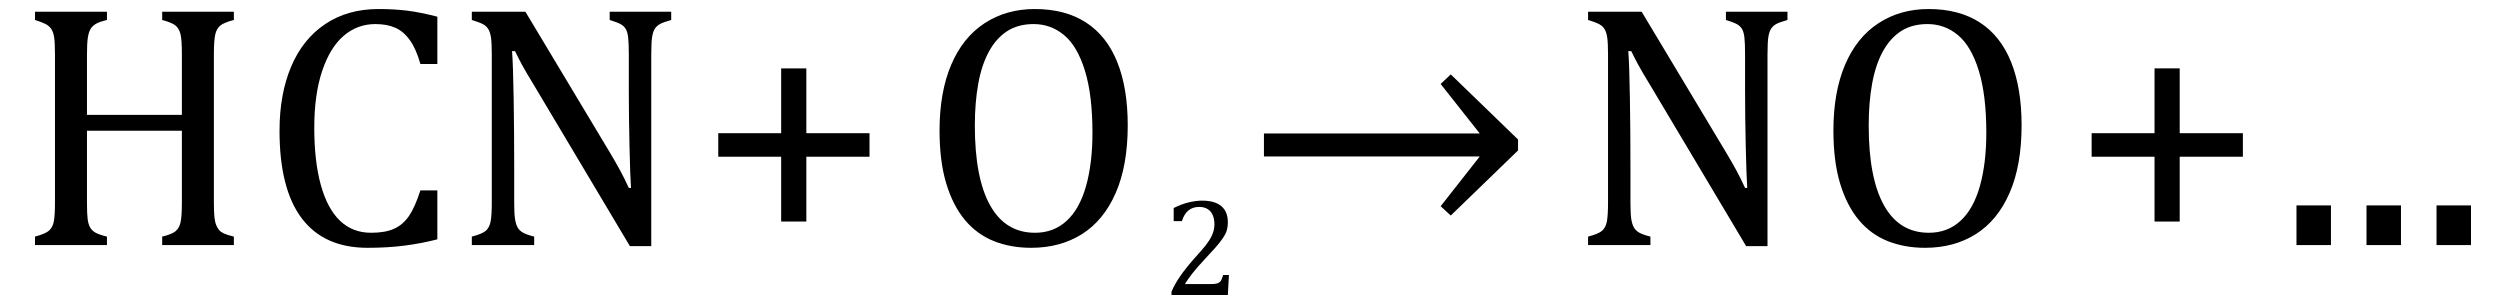
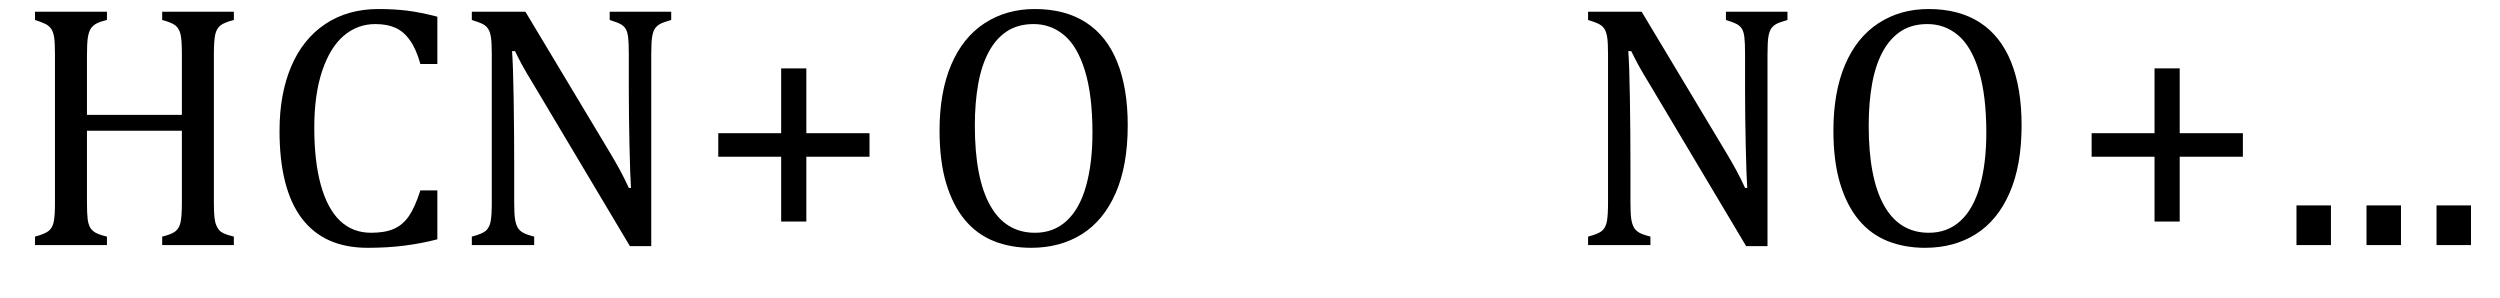
<svg xmlns="http://www.w3.org/2000/svg" stroke-dasharray="none" shape-rendering="auto" font-family="'Dialog'" width="142.813" text-rendering="auto" fill-opacity="1" contentScriptType="text/ecmascript" color-interpolation="auto" color-rendering="auto" preserveAspectRatio="xMidYMid meet" font-size="12" fill="black" stroke="black" image-rendering="auto" stroke-miterlimit="10" zoomAndPan="magnify" version="1.0" stroke-linecap="square" stroke-linejoin="miter" contentStyleType="text/css" font-style="normal" height="17" stroke-width="1" stroke-dashoffset="0" font-weight="normal" stroke-opacity="1" y="-3">
  <defs id="genericDefs" />
  <g>
    <g text-rendering="optimizeLegibility" transform="translate(0.812,14)" color-rendering="optimizeQuality" color-interpolation="linearRGB" image-rendering="optimizeQuality">
      <path d="M11.406 -2.438 Q11.406 -1.875 11.438 -1.594 Q11.469 -1.312 11.539 -1.141 Q11.609 -0.969 11.703 -0.859 Q11.797 -0.75 11.977 -0.664 Q12.156 -0.578 12.547 -0.484 L12.547 0 L8.453 0 L8.453 -0.484 Q8.984 -0.609 9.203 -0.781 Q9.422 -0.953 9.5 -1.289 Q9.578 -1.625 9.578 -2.438 L9.578 -6.531 L4.156 -6.531 L4.156 -2.438 Q4.156 -1.781 4.195 -1.484 Q4.234 -1.188 4.336 -1.008 Q4.438 -0.828 4.641 -0.711 Q4.844 -0.594 5.297 -0.484 L5.297 0 L1.188 0 L1.188 -0.484 Q1.781 -0.641 1.992 -0.828 Q2.203 -1.016 2.266 -1.367 Q2.328 -1.719 2.328 -2.438 L2.328 -10.891 Q2.328 -11.562 2.281 -11.867 Q2.234 -12.172 2.117 -12.344 Q2 -12.516 1.812 -12.617 Q1.625 -12.719 1.188 -12.859 L1.188 -13.328 L5.297 -13.328 L5.297 -12.859 Q4.859 -12.75 4.672 -12.641 Q4.484 -12.531 4.375 -12.367 Q4.266 -12.203 4.211 -11.883 Q4.156 -11.562 4.156 -10.891 L4.156 -7.438 L9.578 -7.438 L9.578 -10.891 Q9.578 -11.734 9.5 -12.047 Q9.422 -12.359 9.227 -12.531 Q9.031 -12.703 8.453 -12.859 L8.453 -13.328 L12.547 -13.328 L12.547 -12.859 Q12 -12.719 11.781 -12.547 Q11.562 -12.375 11.484 -12.031 Q11.406 -11.688 11.406 -10.891 L11.406 -2.438 ZM24.172 -13.047 L24.172 -10.344 L23.203 -10.344 Q22.969 -11.188 22.609 -11.695 Q22.25 -12.203 21.773 -12.414 Q21.297 -12.625 20.625 -12.625 Q19.609 -12.625 18.828 -11.961 Q18.047 -11.297 17.594 -9.953 Q17.141 -8.609 17.141 -6.703 Q17.141 -4.781 17.516 -3.43 Q17.891 -2.078 18.609 -1.391 Q19.328 -0.703 20.391 -0.703 Q21.188 -0.703 21.695 -0.93 Q22.203 -1.156 22.547 -1.656 Q22.891 -2.156 23.203 -3.125 L24.172 -3.125 L24.172 -0.328 Q23.266 -0.094 22.297 0.031 Q21.328 0.156 20.188 0.156 Q17.703 0.156 16.43 -1.523 Q15.156 -3.203 15.156 -6.531 Q15.156 -8.625 15.82 -10.195 Q16.484 -11.766 17.766 -12.625 Q19.047 -13.484 20.812 -13.484 Q21.703 -13.484 22.453 -13.391 Q23.203 -13.297 24.172 -13.047 ZM34.031 -5.281 Q34.375 -4.703 34.617 -4.258 Q34.859 -3.812 35.109 -3.266 L35.234 -3.266 Q35.188 -3.875 35.148 -5.641 Q35.109 -7.406 35.109 -8.844 L35.109 -10.891 Q35.109 -11.562 35.07 -11.875 Q35.031 -12.188 34.93 -12.352 Q34.828 -12.516 34.648 -12.617 Q34.469 -12.719 34.016 -12.859 L34.016 -13.328 L37.531 -13.328 L37.531 -12.859 Q37.094 -12.734 36.914 -12.641 Q36.734 -12.547 36.617 -12.391 Q36.5 -12.234 36.445 -11.922 Q36.391 -11.609 36.391 -10.891 L36.391 0.062 L35.172 0.062 L29.734 -9.062 Q29.219 -9.906 29.008 -10.297 Q28.797 -10.688 28.609 -11.078 L28.438 -11.078 Q28.5 -10.328 28.531 -8.359 Q28.562 -6.391 28.562 -4.438 L28.562 -2.438 Q28.562 -1.781 28.609 -1.484 Q28.656 -1.188 28.758 -1.008 Q28.859 -0.828 29.062 -0.711 Q29.266 -0.594 29.703 -0.484 L29.703 0 L26.141 0 L26.141 -0.484 Q26.75 -0.641 26.953 -0.828 Q27.156 -1.016 27.219 -1.367 Q27.281 -1.719 27.281 -2.438 L27.281 -10.891 Q27.281 -11.562 27.234 -11.867 Q27.188 -12.172 27.078 -12.344 Q26.969 -12.516 26.781 -12.617 Q26.594 -12.719 26.141 -12.859 L26.141 -13.328 L29.203 -13.328 L34.031 -5.281 ZM45.25 -5.047 L45.25 -1.344 L43.812 -1.344 L43.812 -5.047 L40.219 -5.047 L40.219 -6.391 L43.812 -6.391 L43.812 -10.094 L45.25 -10.094 L45.25 -6.391 L48.859 -6.391 L48.859 -5.047 L45.25 -5.047 Z" stroke="none" />
    </g>
    <g text-rendering="optimizeLegibility" transform="translate(52.516,14)" color-rendering="optimizeQuality" color-interpolation="linearRGB" image-rendering="optimizeQuality">
      <path d="M6.391 0.156 Q5.219 0.156 4.258 -0.227 Q3.297 -0.609 2.609 -1.43 Q1.922 -2.25 1.539 -3.516 Q1.156 -4.781 1.156 -6.547 Q1.156 -8.734 1.82 -10.297 Q2.484 -11.859 3.727 -12.672 Q4.969 -13.484 6.594 -13.484 Q8.328 -13.484 9.516 -12.719 Q10.703 -11.953 11.305 -10.461 Q11.906 -8.969 11.906 -6.844 Q11.906 -4.547 11.219 -2.977 Q10.531 -1.406 9.289 -0.625 Q8.047 0.156 6.391 0.156 ZM3.172 -6.828 Q3.172 -3.828 4.047 -2.266 Q4.922 -0.703 6.609 -0.703 Q7.672 -0.703 8.414 -1.383 Q9.156 -2.062 9.523 -3.367 Q9.891 -4.672 9.891 -6.422 Q9.891 -8.562 9.461 -9.961 Q9.031 -11.359 8.273 -11.992 Q7.516 -12.625 6.531 -12.625 Q5.641 -12.625 5.016 -12.219 Q4.391 -11.812 3.977 -11.055 Q3.562 -10.297 3.367 -9.219 Q3.172 -8.141 3.172 -6.828 Z" stroke="none" />
    </g>
    <g text-rendering="optimizeLegibility" transform="translate(66.422,16.852)" color-rendering="optimizeQuality" color-interpolation="linearRGB" image-rendering="optimizeQuality">
-       <path d="M2.75 -0.625 Q2.938 -0.625 3.055 -0.648 Q3.172 -0.672 3.242 -0.727 Q3.312 -0.781 3.352 -0.867 Q3.391 -0.953 3.453 -1.141 L3.781 -1.141 L3.719 0 L0.5 0 L0.5 -0.188 Q0.672 -0.594 0.961 -1.023 Q1.25 -1.453 1.766 -2.047 Q2.219 -2.547 2.422 -2.797 Q2.641 -3.078 2.75 -3.281 Q2.859 -3.484 2.906 -3.672 Q2.953 -3.859 2.953 -4.031 Q2.953 -4.328 2.859 -4.555 Q2.766 -4.781 2.57 -4.906 Q2.375 -5.031 2.078 -5.031 Q1.344 -5.031 1.094 -4.219 L0.625 -4.219 L0.625 -4.969 Q1.094 -5.203 1.508 -5.297 Q1.922 -5.391 2.25 -5.391 Q2.969 -5.391 3.344 -5.078 Q3.719 -4.766 3.719 -4.156 Q3.719 -3.953 3.68 -3.773 Q3.641 -3.594 3.547 -3.43 Q3.453 -3.266 3.305 -3.07 Q3.156 -2.875 2.977 -2.672 Q2.797 -2.469 2.359 -2 Q1.625 -1.219 1.266 -0.625 L2.75 -0.625 Z" stroke="none" />
-     </g>
+       </g>
    <g text-rendering="optimizeLegibility" transform="translate(71.078,14)" color-rendering="optimizeQuality" color-interpolation="linearRGB" image-rendering="optimizeQuality">
-       <path d="M1.125 -6.375 L13.453 -6.375 L11.219 -9.203 L11.797 -9.75 L15.641 -6.031 L15.641 -5.406 L11.797 -1.688 L11.219 -2.219 L13.453 -5.062 L1.125 -5.062 L1.125 -6.375 Z" stroke="none" />
-     </g>
+       </g>
    <g text-rendering="optimizeLegibility" transform="translate(89.578,14)" color-rendering="optimizeQuality" color-interpolation="linearRGB" image-rendering="optimizeQuality">
      <path d="M9.031 -5.281 Q9.375 -4.703 9.617 -4.258 Q9.859 -3.812 10.109 -3.266 L10.234 -3.266 Q10.188 -3.875 10.148 -5.641 Q10.109 -7.406 10.109 -8.844 L10.109 -10.891 Q10.109 -11.562 10.07 -11.875 Q10.031 -12.188 9.93 -12.352 Q9.828 -12.516 9.648 -12.617 Q9.469 -12.719 9.016 -12.859 L9.016 -13.328 L12.531 -13.328 L12.531 -12.859 Q12.094 -12.734 11.914 -12.641 Q11.734 -12.547 11.617 -12.391 Q11.5 -12.234 11.445 -11.922 Q11.391 -11.609 11.391 -10.891 L11.391 0.062 L10.172 0.062 L4.734 -9.062 Q4.219 -9.906 4.008 -10.297 Q3.797 -10.688 3.609 -11.078 L3.438 -11.078 Q3.5 -10.328 3.531 -8.359 Q3.562 -6.391 3.562 -4.438 L3.562 -2.438 Q3.562 -1.781 3.609 -1.484 Q3.656 -1.188 3.758 -1.008 Q3.859 -0.828 4.062 -0.711 Q4.266 -0.594 4.703 -0.484 L4.703 0 L1.141 0 L1.141 -0.484 Q1.75 -0.641 1.953 -0.828 Q2.156 -1.016 2.219 -1.367 Q2.281 -1.719 2.281 -2.438 L2.281 -10.891 Q2.281 -11.562 2.234 -11.867 Q2.188 -12.172 2.078 -12.344 Q1.969 -12.516 1.781 -12.617 Q1.594 -12.719 1.141 -12.859 L1.141 -13.328 L4.203 -13.328 L9.031 -5.281 ZM20.391 0.156 Q19.219 0.156 18.258 -0.227 Q17.297 -0.609 16.609 -1.43 Q15.922 -2.25 15.539 -3.516 Q15.156 -4.781 15.156 -6.547 Q15.156 -8.734 15.82 -10.297 Q16.484 -11.859 17.727 -12.672 Q18.969 -13.484 20.594 -13.484 Q22.328 -13.484 23.516 -12.719 Q24.703 -11.953 25.305 -10.461 Q25.906 -8.969 25.906 -6.844 Q25.906 -4.547 25.219 -2.977 Q24.531 -1.406 23.289 -0.625 Q22.047 0.156 20.391 0.156 ZM17.172 -6.828 Q17.172 -3.828 18.047 -2.266 Q18.922 -0.703 20.609 -0.703 Q21.672 -0.703 22.414 -1.383 Q23.156 -2.062 23.523 -3.367 Q23.891 -4.672 23.891 -6.422 Q23.891 -8.562 23.461 -9.961 Q23.031 -11.359 22.273 -11.992 Q21.516 -12.625 20.531 -12.625 Q19.641 -12.625 19.016 -12.219 Q18.391 -11.812 17.977 -11.055 Q17.562 -10.297 17.367 -9.219 Q17.172 -8.141 17.172 -6.828 Z" stroke="none" />
    </g>
    <g text-rendering="optimizeLegibility" transform="translate(118.266,14)" color-rendering="optimizeQuality" color-interpolation="linearRGB" image-rendering="optimizeQuality">
      <path d="M6.25 -5.047 L6.25 -1.344 L4.812 -1.344 L4.812 -5.047 L1.219 -5.047 L1.219 -6.391 L4.812 -6.391 L4.812 -10.094 L6.25 -10.094 L6.25 -6.391 L9.859 -6.391 L9.859 -5.047 L6.25 -5.047 Z" stroke="none" />
    </g>
    <g text-rendering="optimizeLegibility" transform="translate(130.125,14)" color-rendering="optimizeQuality" color-interpolation="linearRGB" image-rendering="optimizeQuality">
      <path d="M3.031 -2.266 L3.031 0 L1.062 0 L1.062 -2.266 L3.031 -2.266 ZM7.031 -2.266 L7.031 0 L5.062 0 L5.062 -2.266 L7.031 -2.266 ZM11.031 -2.266 L11.031 0 L9.062 0 L9.062 -2.266 L11.031 -2.266 Z" stroke="none" />
    </g>
  </g>
</svg>